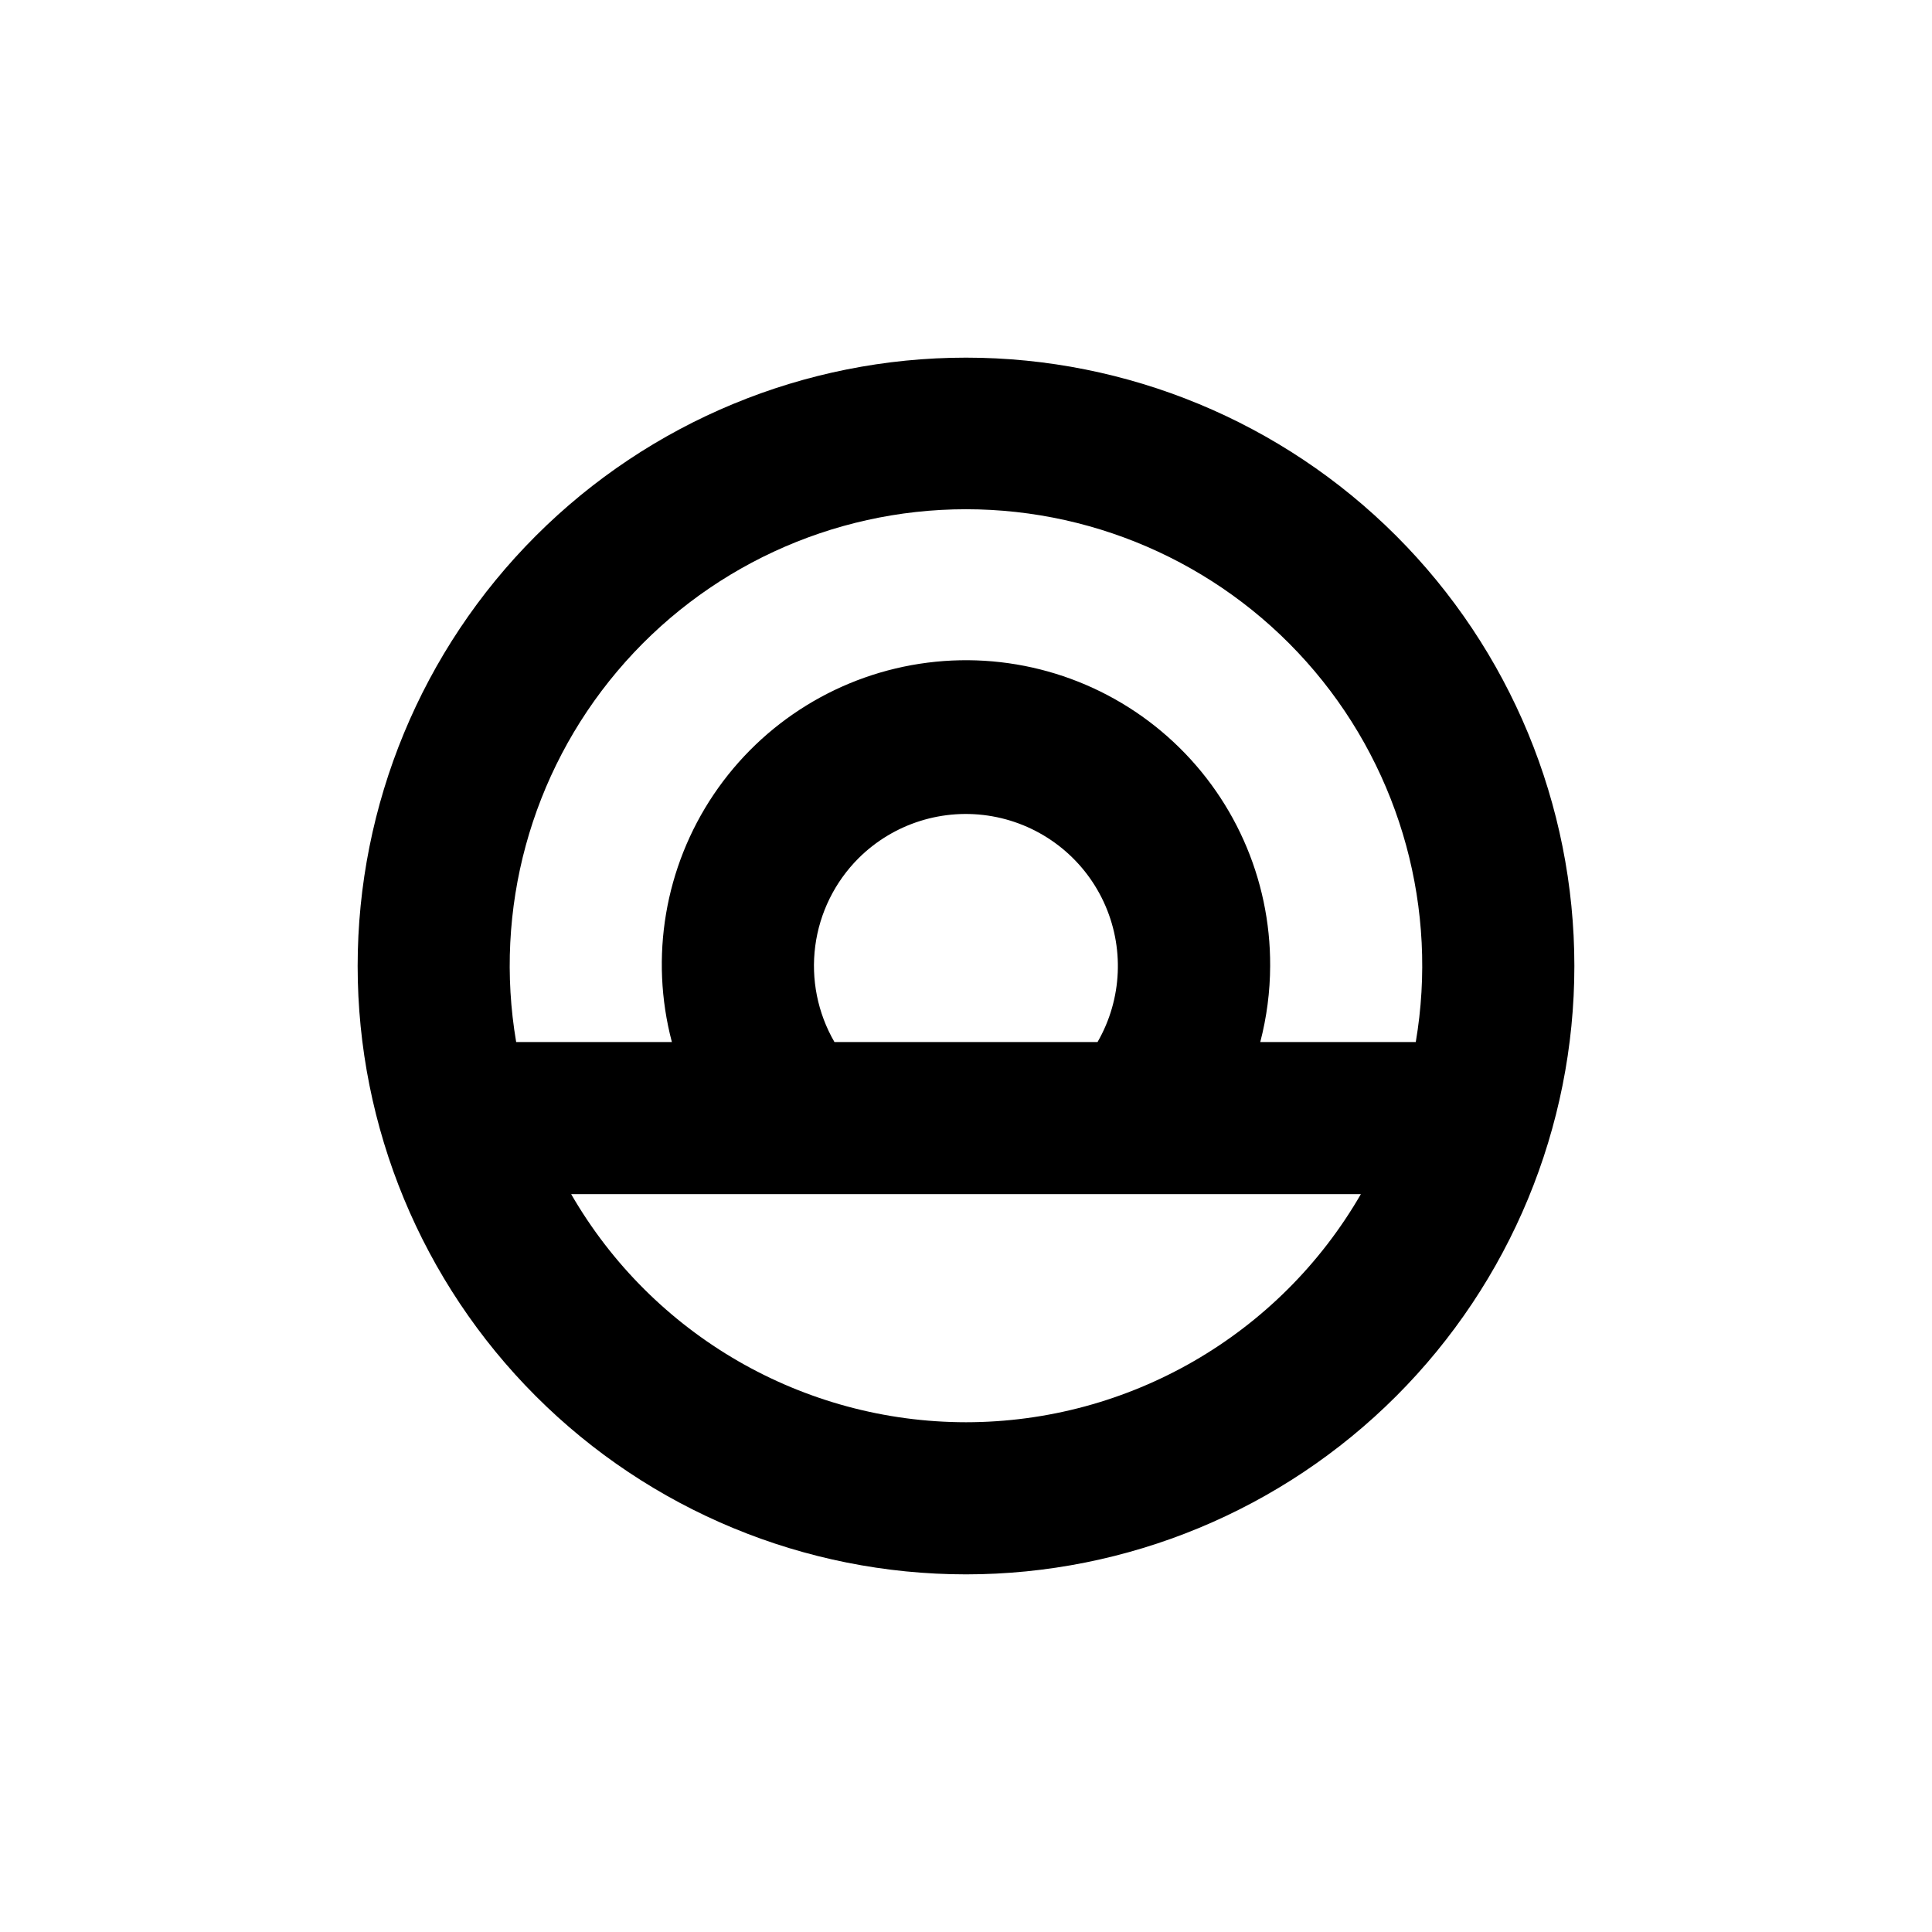
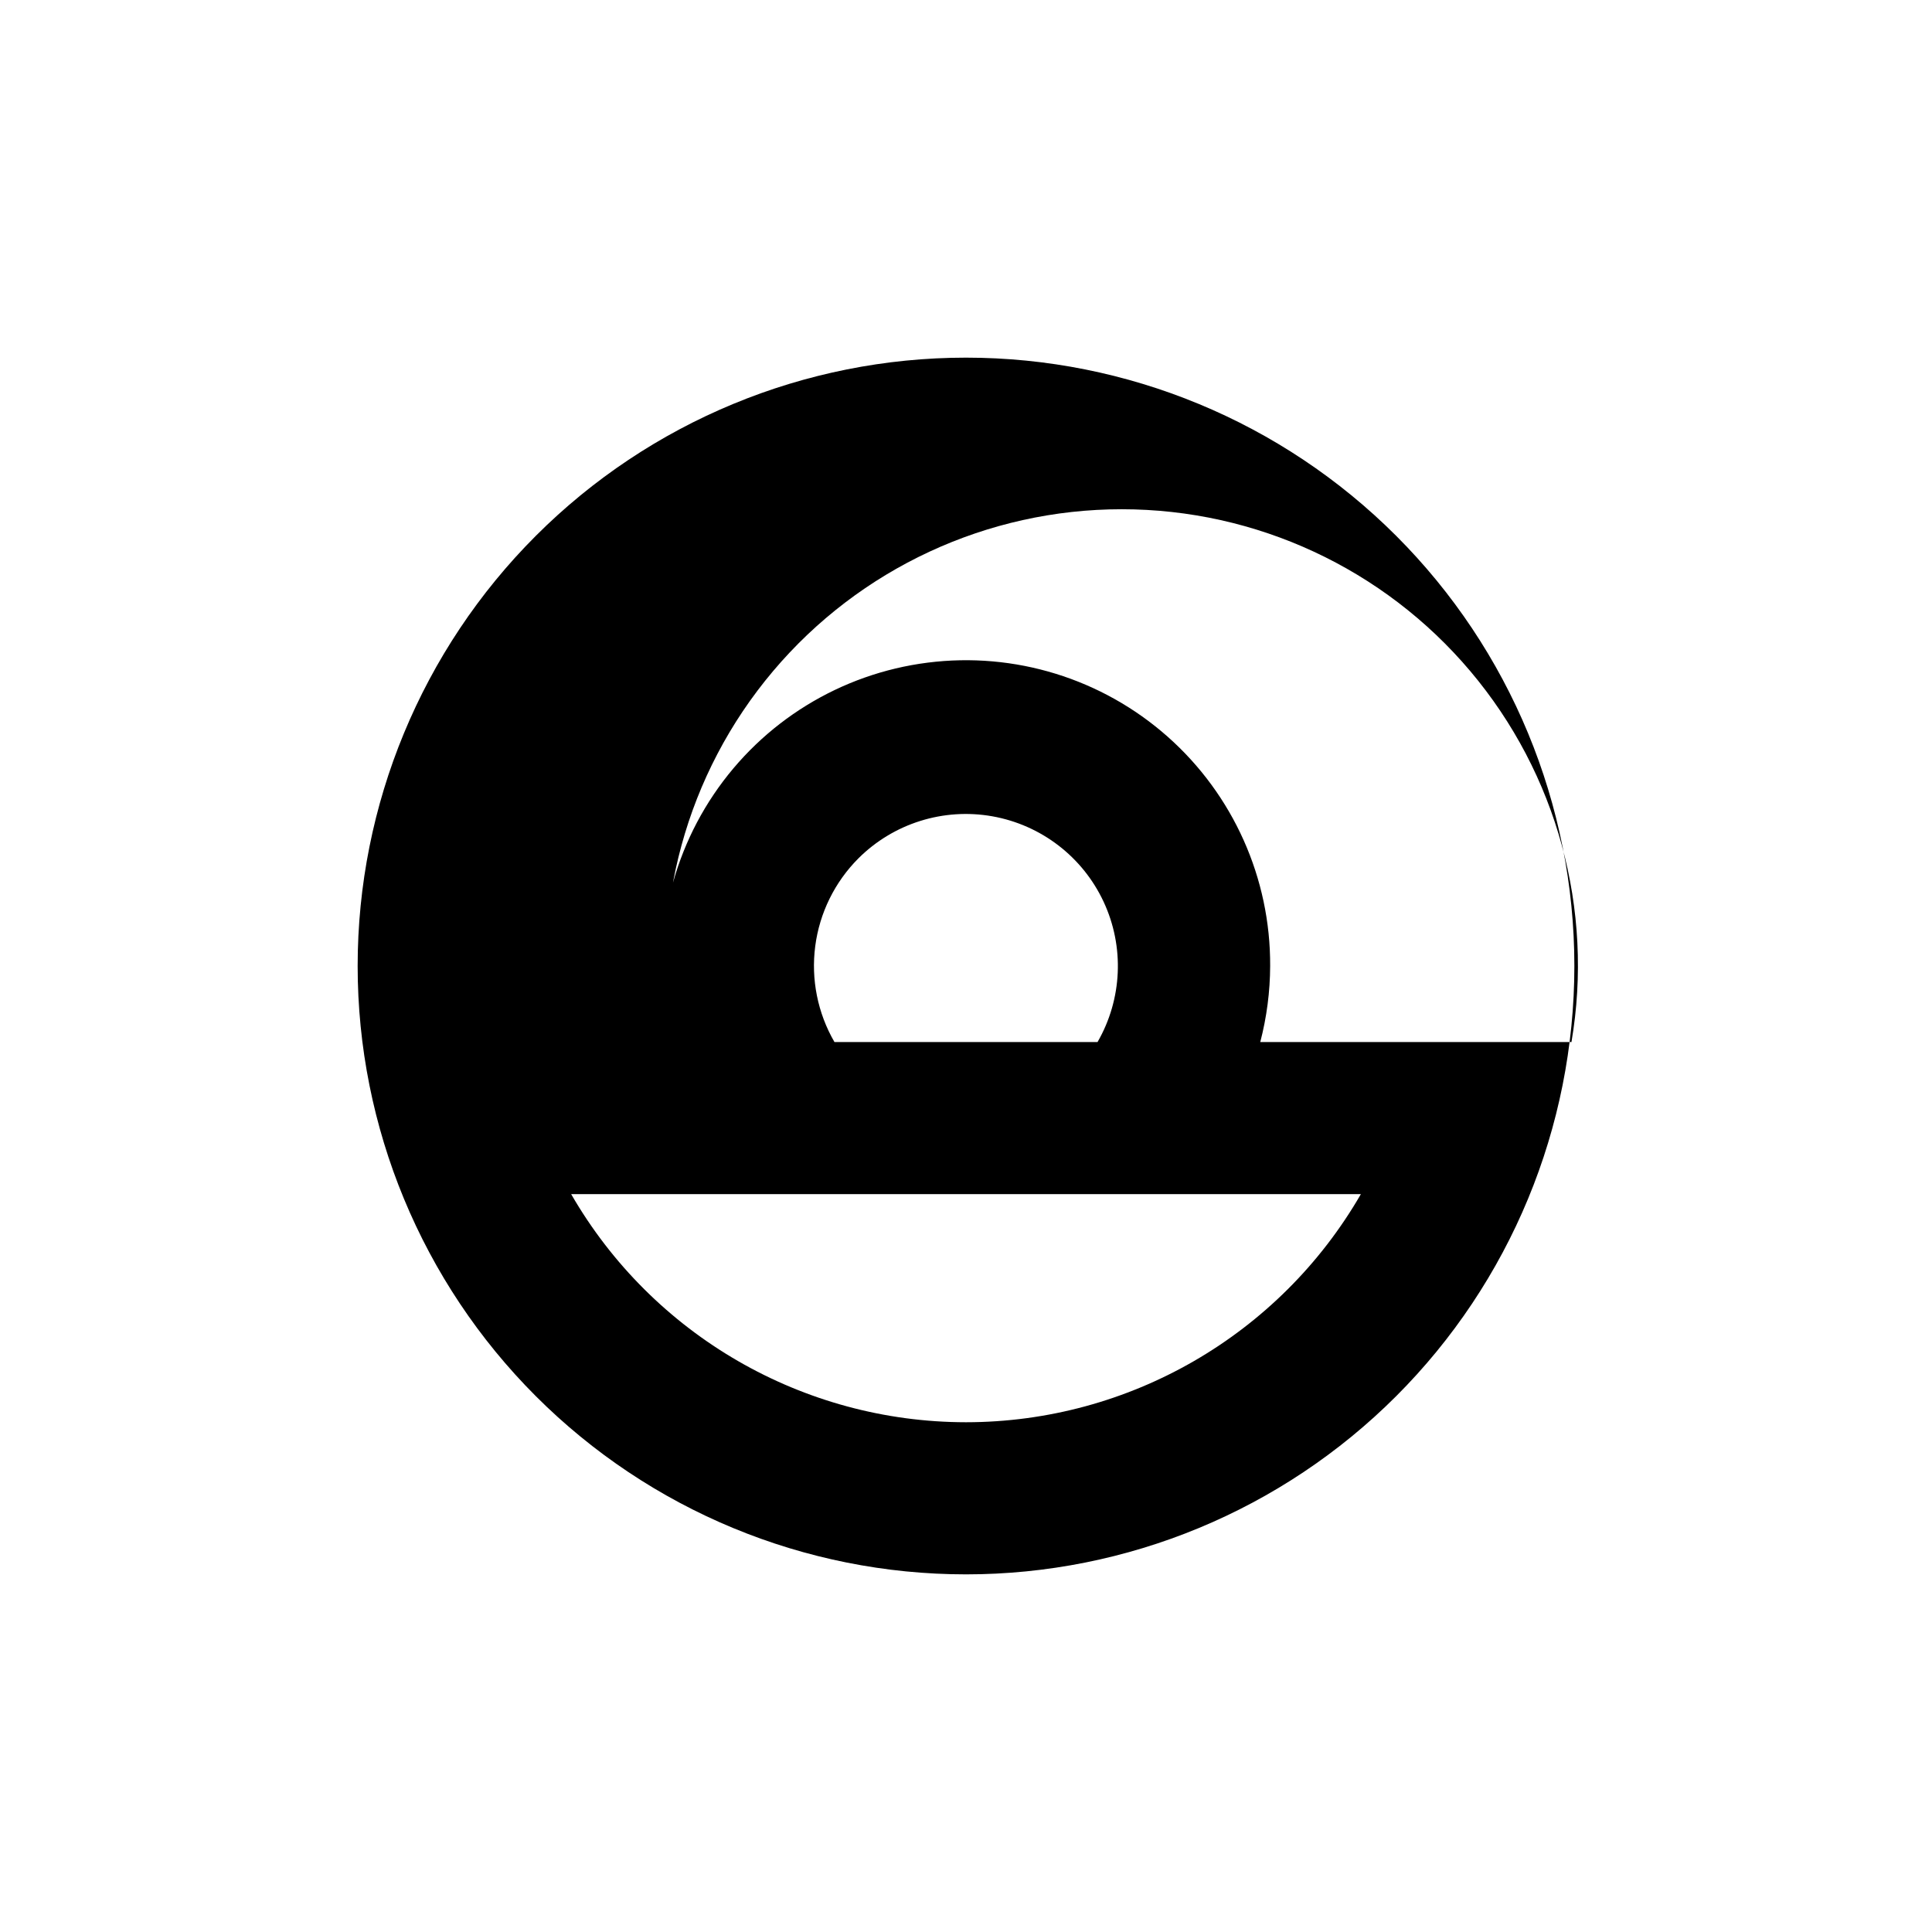
<svg xmlns="http://www.w3.org/2000/svg" fill="#000000" width="800px" height="800px" version="1.1" viewBox="144 144 512 512">
-   <path d="m400 238.78c-42.758 0-83.766 16.984-114 47.219s-47.219 71.242-47.219 114 16.984 83.762 47.219 114 71.242 47.223 114 47.223 83.762-16.988 114-47.223 47.223-71.238 47.223-114-16.988-83.766-47.223-114-71.238-47.219-114-47.219zm0 282.13c-43.172-0.027-83.055-23.07-104.64-60.457h209.29c-21.586 37.387-61.469 60.43-104.64 60.457zm-28.516-149.43c9.305-9.281 22.547-13.441 35.484-11.152 12.941 2.293 23.949 10.746 29.504 22.656 5.555 11.91 4.953 25.777-1.609 37.164h-69.727c-4.449-7.68-6.238-16.613-5.09-25.414 1.148-8.797 5.168-16.973 11.438-23.254zm147.71 48.668h-41.211c1.715-6.582 2.598-13.352 2.621-20.152 0.121-23.227-9.781-45.371-27.168-60.77-17.387-15.395-40.566-22.547-63.605-19.617-23.039 2.93-43.695 15.648-56.676 34.906-12.98 19.258-17.027 43.176-11.102 65.633h-41.262c-5.973-35.109 3.836-71.07 26.809-98.281 22.977-27.215 56.777-42.914 92.395-42.914 35.613 0 69.414 15.699 92.391 42.914 22.973 27.211 32.781 63.172 26.809 98.281z" />
+   <path d="m400 238.78c-42.758 0-83.766 16.984-114 47.219s-47.219 71.242-47.219 114 16.984 83.762 47.219 114 71.242 47.223 114 47.223 83.762-16.988 114-47.223 47.223-71.238 47.223-114-16.988-83.766-47.223-114-71.238-47.219-114-47.219zm0 282.13c-43.172-0.027-83.055-23.07-104.64-60.457h209.29c-21.586 37.387-61.469 60.43-104.64 60.457zm-28.516-149.43c9.305-9.281 22.547-13.441 35.484-11.152 12.941 2.293 23.949 10.746 29.504 22.656 5.555 11.91 4.953 25.777-1.609 37.164h-69.727c-4.449-7.68-6.238-16.613-5.09-25.414 1.148-8.797 5.168-16.973 11.438-23.254zm147.71 48.668h-41.211c1.715-6.582 2.598-13.352 2.621-20.152 0.121-23.227-9.781-45.371-27.168-60.77-17.387-15.395-40.566-22.547-63.605-19.617-23.039 2.93-43.695 15.648-56.676 34.906-12.98 19.258-17.027 43.176-11.102 65.633c-5.973-35.109 3.836-71.07 26.809-98.281 22.977-27.215 56.777-42.914 92.395-42.914 35.613 0 69.414 15.699 92.391 42.914 22.973 27.211 32.781 63.172 26.809 98.281z" />
</svg>